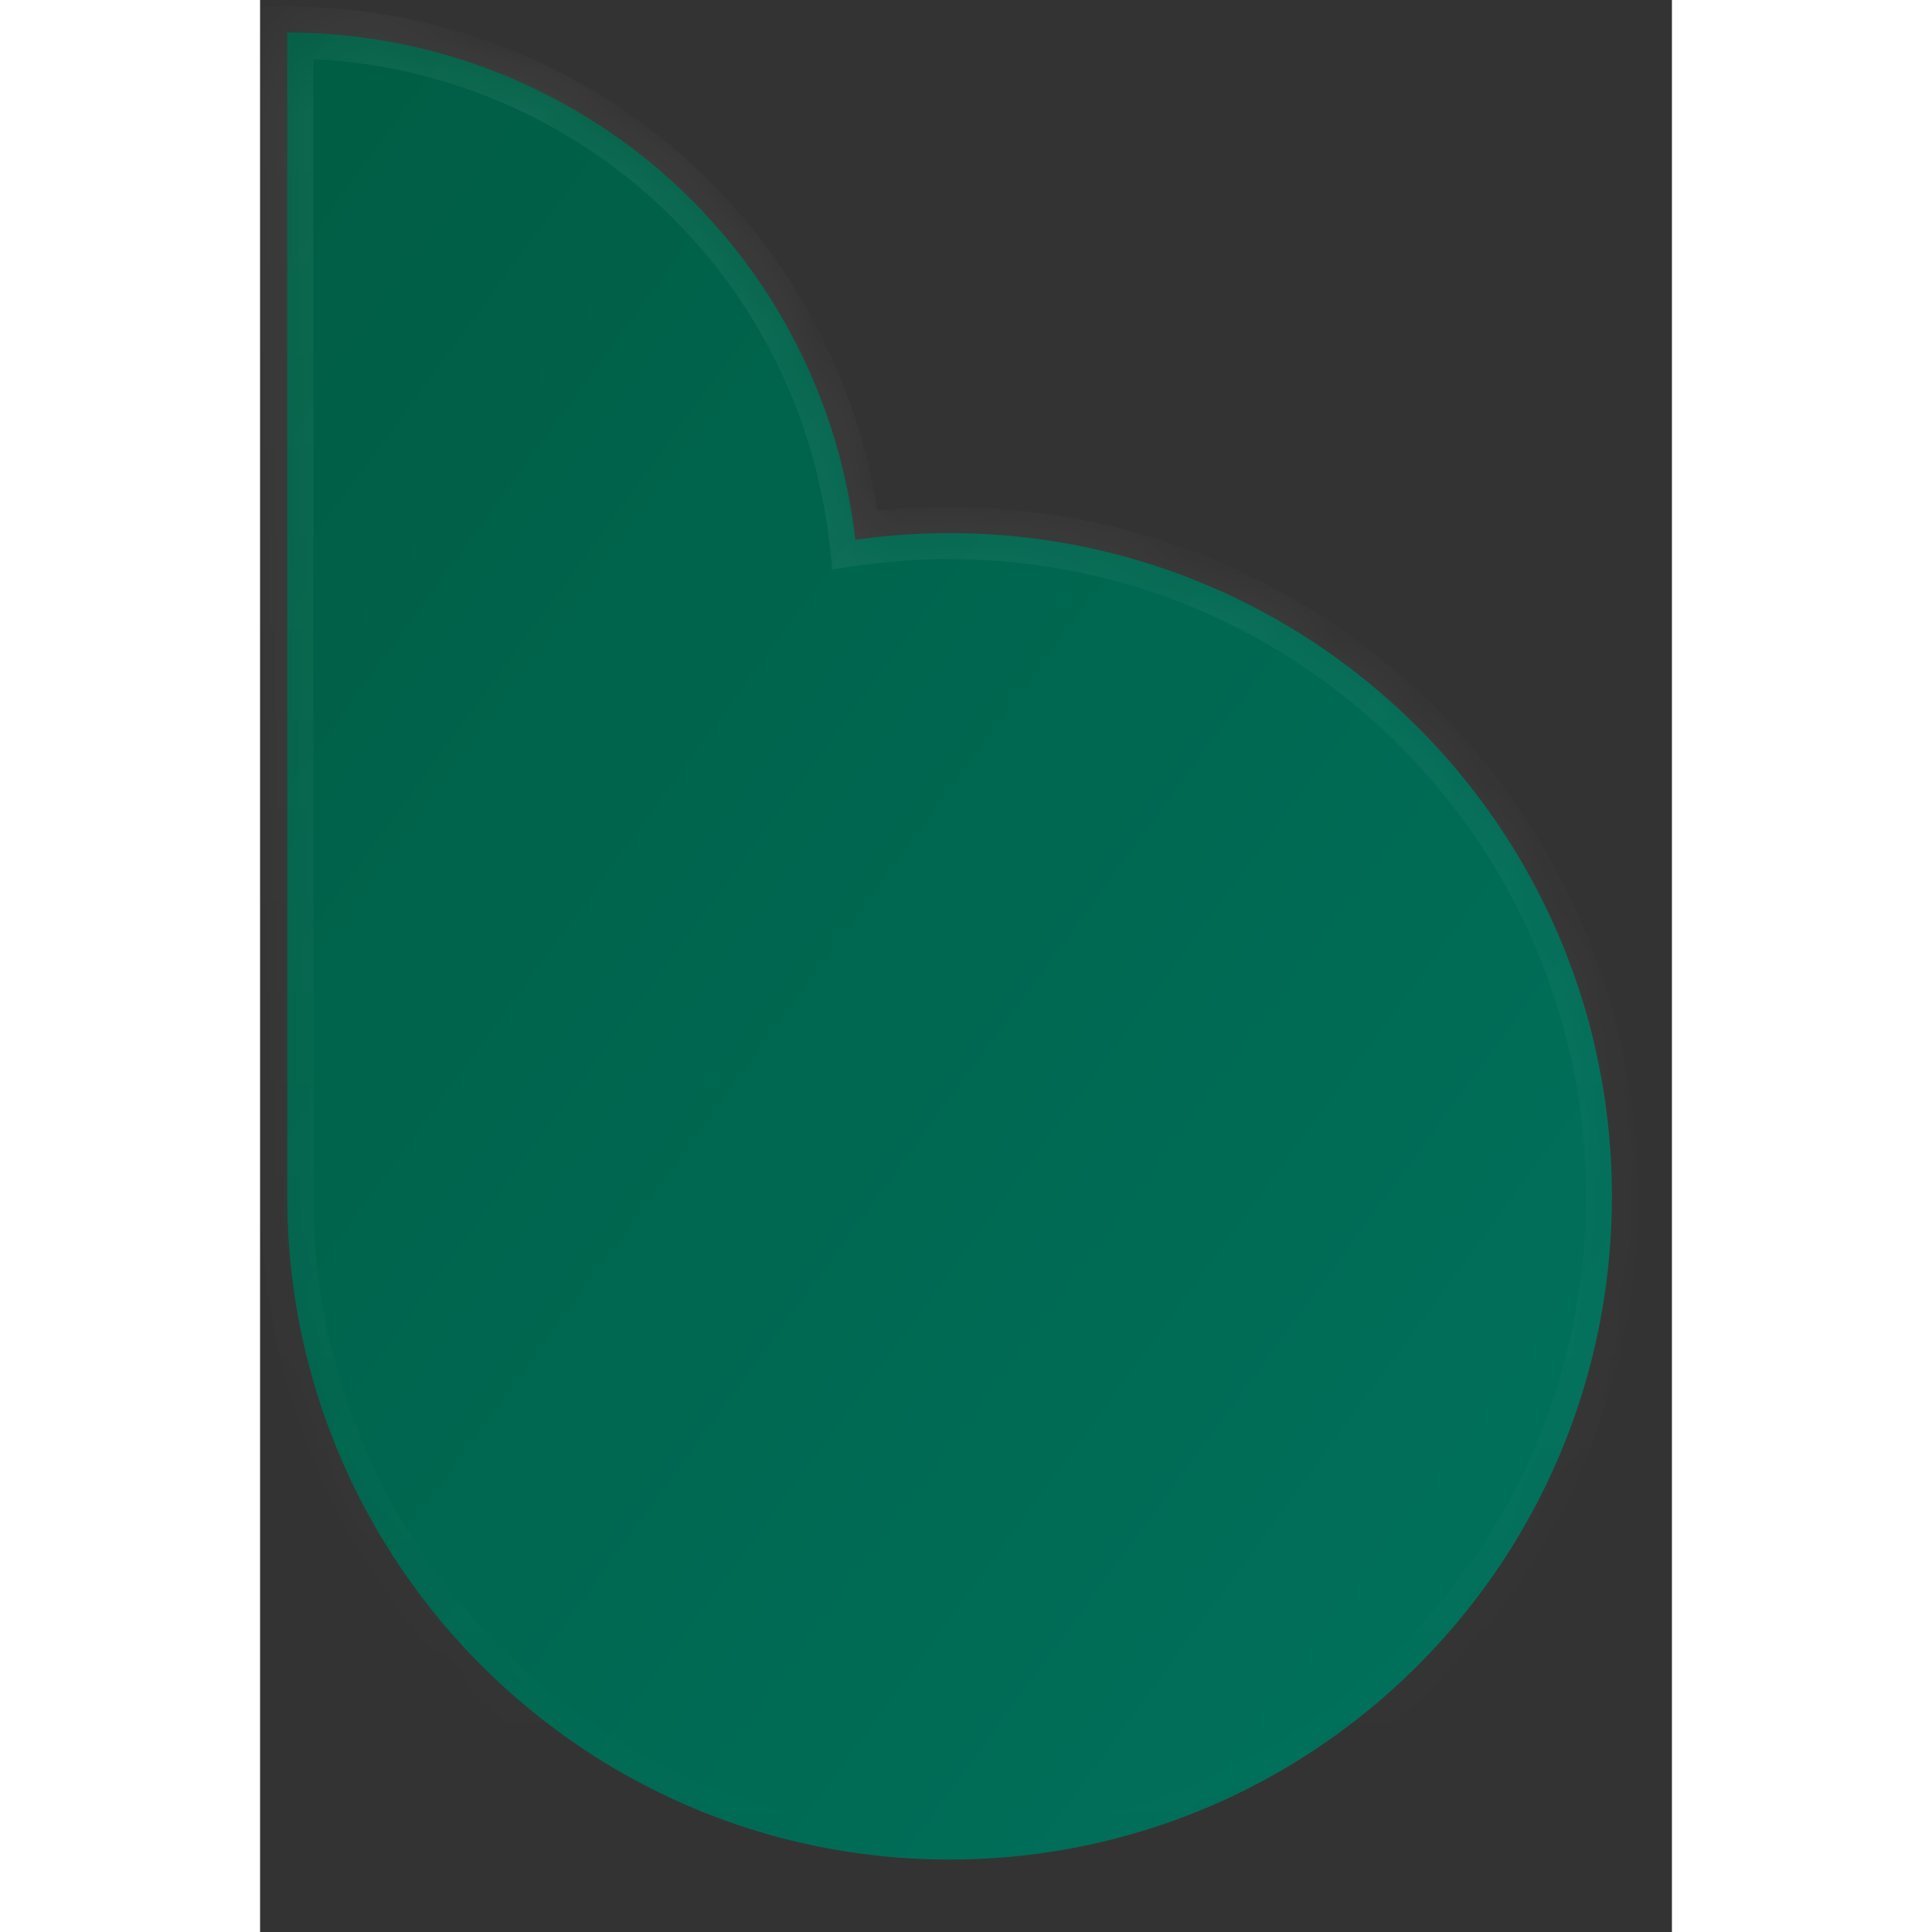
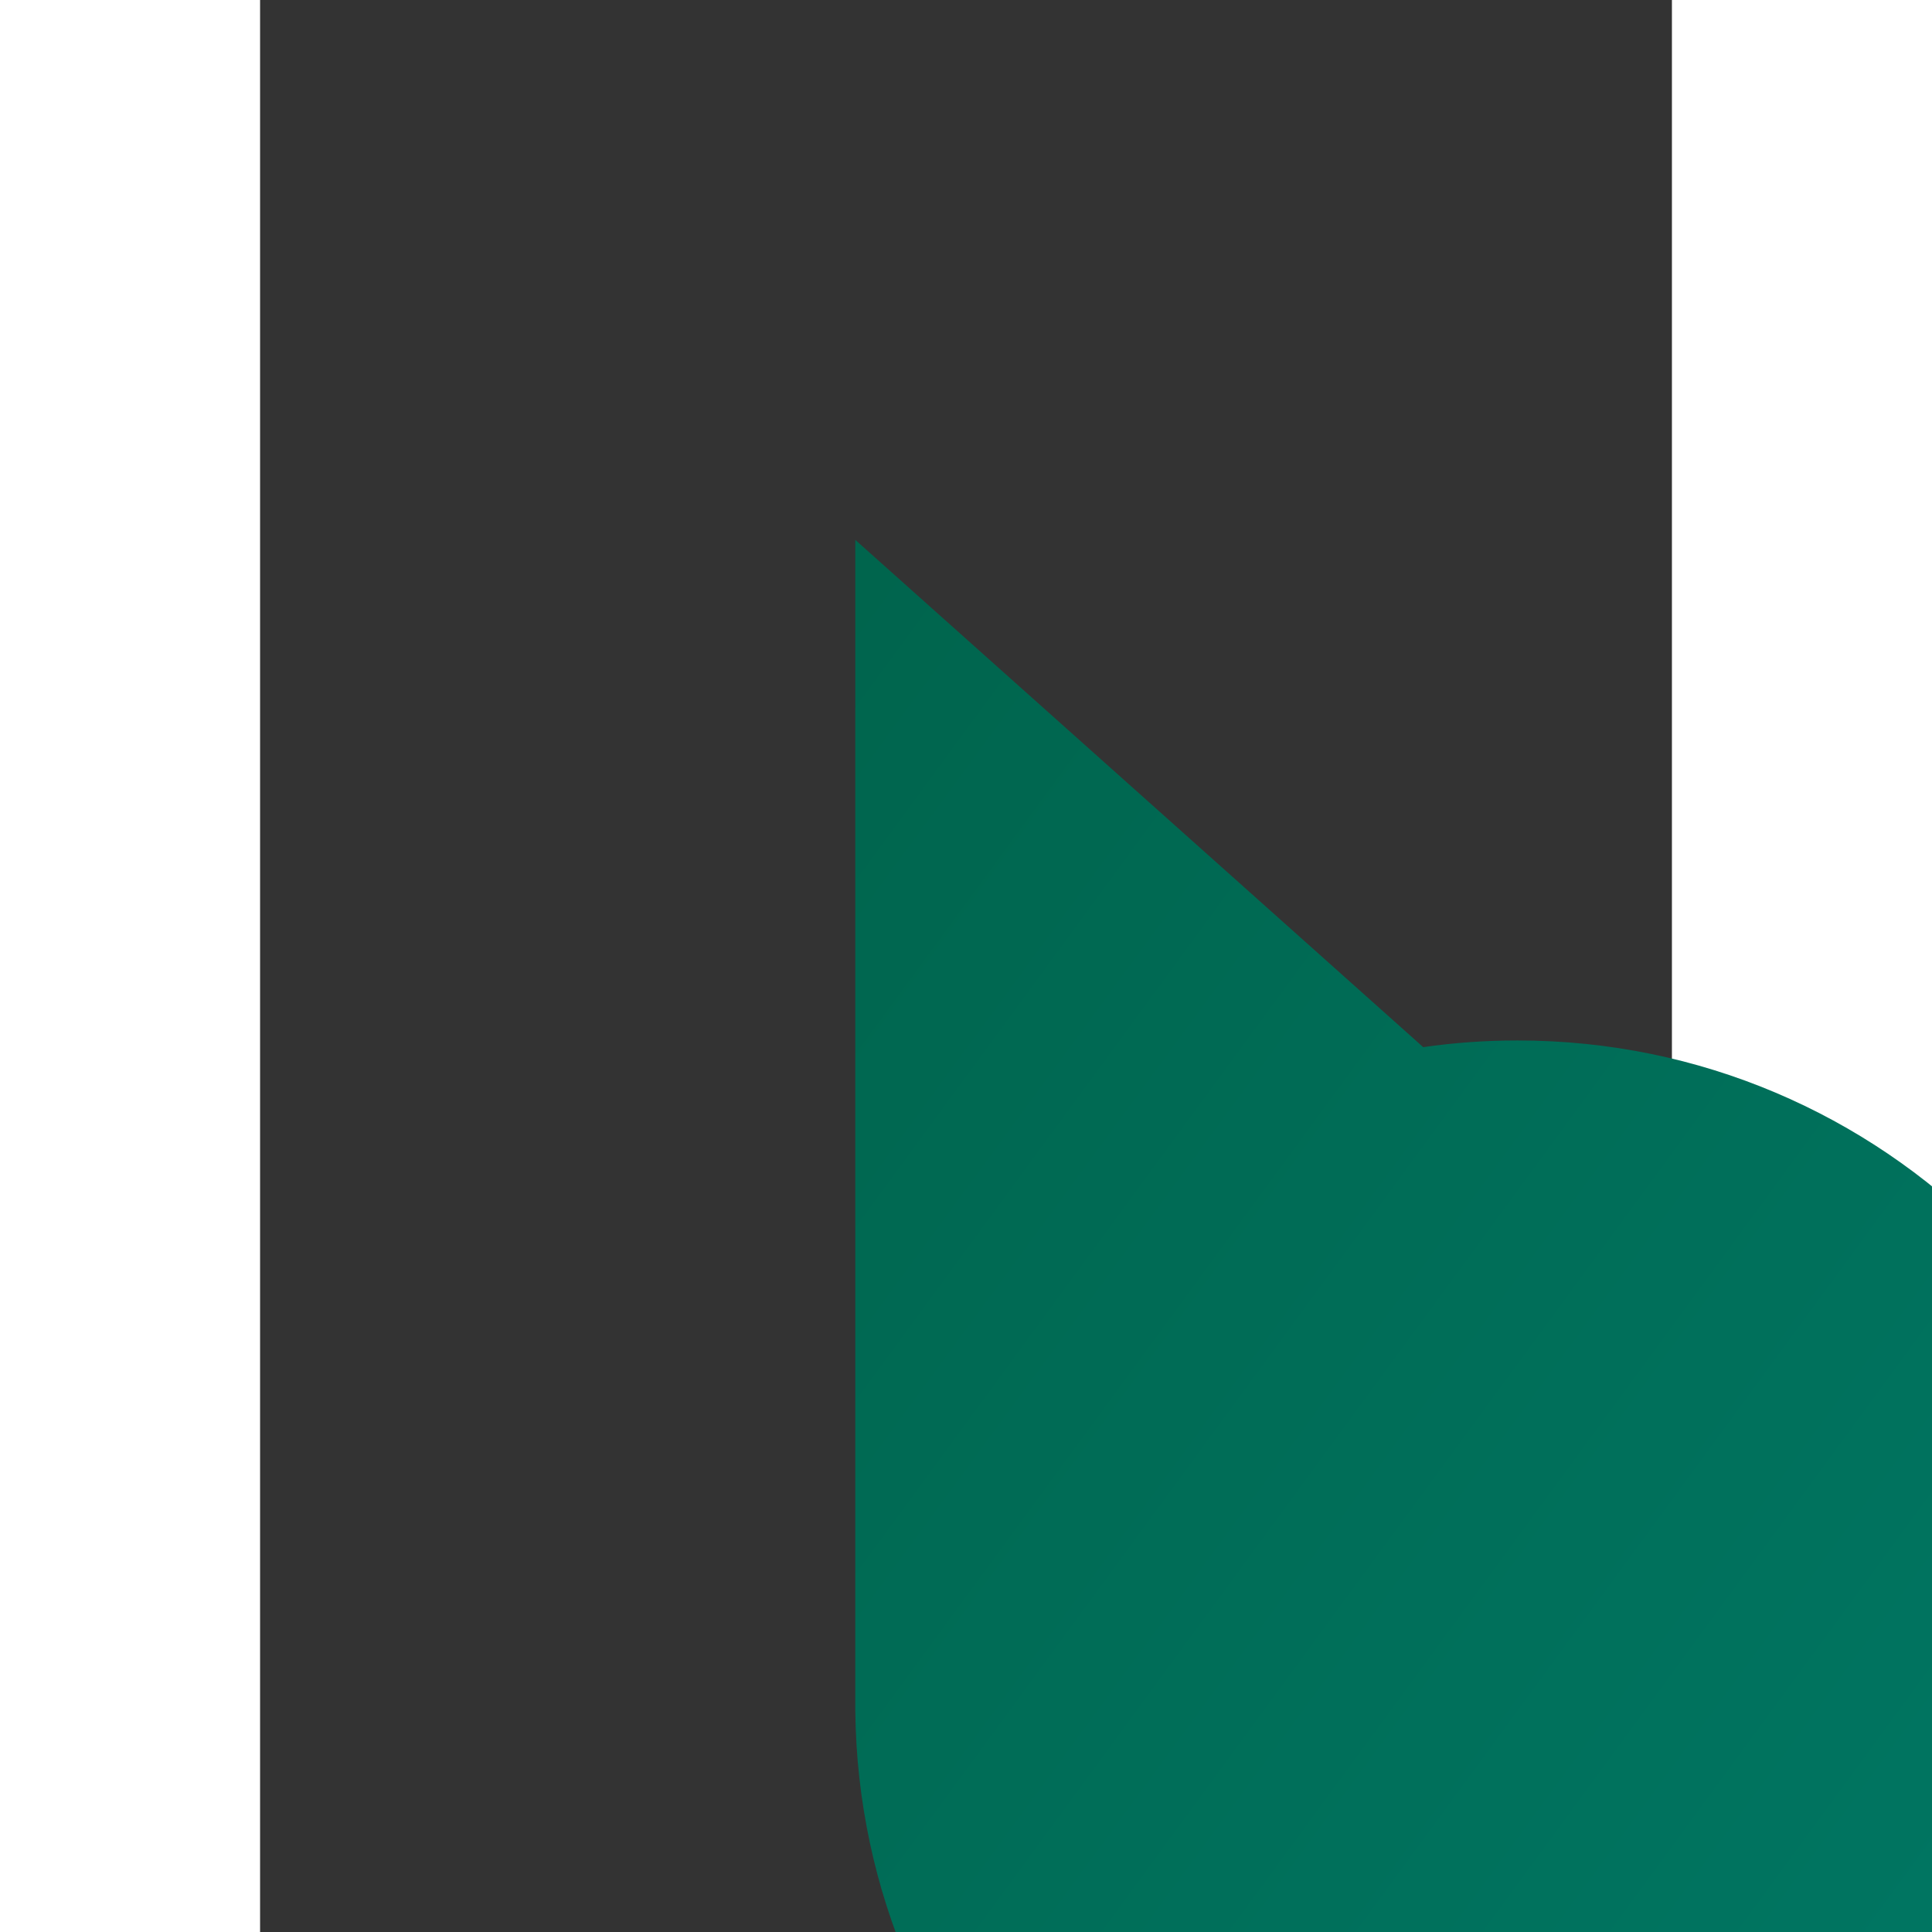
<svg xmlns="http://www.w3.org/2000/svg" width="48" height="48" viewBox="0 0 19 26" fill="none">
  <rect x="0" y="0" width="19" height="26" fill="#333333" stroke="none" />
  <mask id="c" fill="#fff">
-     <path fill-rule="evenodd" clip-rule="evenodd" d="M8.01 7.265A7.69 7.69 0 0 0 .366.438v15.749c.047 4.89 4.02 8.838 8.913 8.838 4.923 0 8.913-3.996 8.913-8.925s-3.99-8.925-8.913-8.925q-.648 0-1.27.09" />
-   </mask>
-   <path fill-rule="evenodd" clip-rule="evenodd" d="M8.01 7.265A7.69 7.69 0 0 0 .366.438v15.749c.047 4.89 4.02 8.838 8.913 8.838 4.923 0 8.913-3.996 8.913-8.925s-3.99-8.925-8.913-8.925q-.648 0-1.27.09" fill="url(#a)" />
+     </mask>
+   <path fill-rule="evenodd" clip-rule="evenodd" d="M8.01 7.265v15.749c.047 4.89 4.02 8.838 8.913 8.838 4.923 0 8.913-3.996 8.913-8.925s-3.99-8.925-8.913-8.925q-.648 0-1.27.09" fill="url(#a)" />
  <path d="M.367.438v-.35h-.35v.35zM8.01 7.265l-.348.039.04.358.358-.05zM.367 16.188h-.35v.35h.35zm0 0 .35-.004-.003-.346H.368zm0-15.4a7.34 7.34 0 0 1 7.294 6.516l.696-.078A8.04 8.04 0 0 0 .367.088zM.717 16.1V.437h-.7V16.1zm0 .087V16.1h-.7v.087zm-.35-.35v.7zm8.913 8.838c-4.7 0-8.518-3.793-8.563-8.49l-.7.006c.05 5.08 4.177 9.184 9.263 9.184zm8.564-8.575c0 4.736-3.835 8.575-8.564 8.575v.7c5.116 0 9.263-4.153 9.263-9.275zM9.28 7.525c4.73 0 8.564 3.839 8.564 8.575h.699c0-5.122-4.147-9.275-9.263-9.275zm-1.22.085a9 9 0 0 1 1.221-.086v-.7q-.673 0-1.32.094z" fill="url(#b)" fill-opacity=".1" mask="url(#c)" />
  <defs>
    <linearGradient id="a" x1="7.851" y1="-14.782" x2="50.141" y2="16.203" gradientUnits="userSpaceOnUse">
      <stop stop-color="#005B41" />
      <stop offset="1" stop-color="#008170" />
      <stop offset="1" stop-color="#008170" />
    </linearGradient>
    <linearGradient id="b" x1="9.28" y1="-6.3" x2="9.28" y2="25.025" gradientUnits="userSpaceOnUse">
      <stop stop-color="#fff" />
      <stop offset="1" stop-color="#fff" stop-opacity="0" />
    </linearGradient>
  </defs>
</svg>